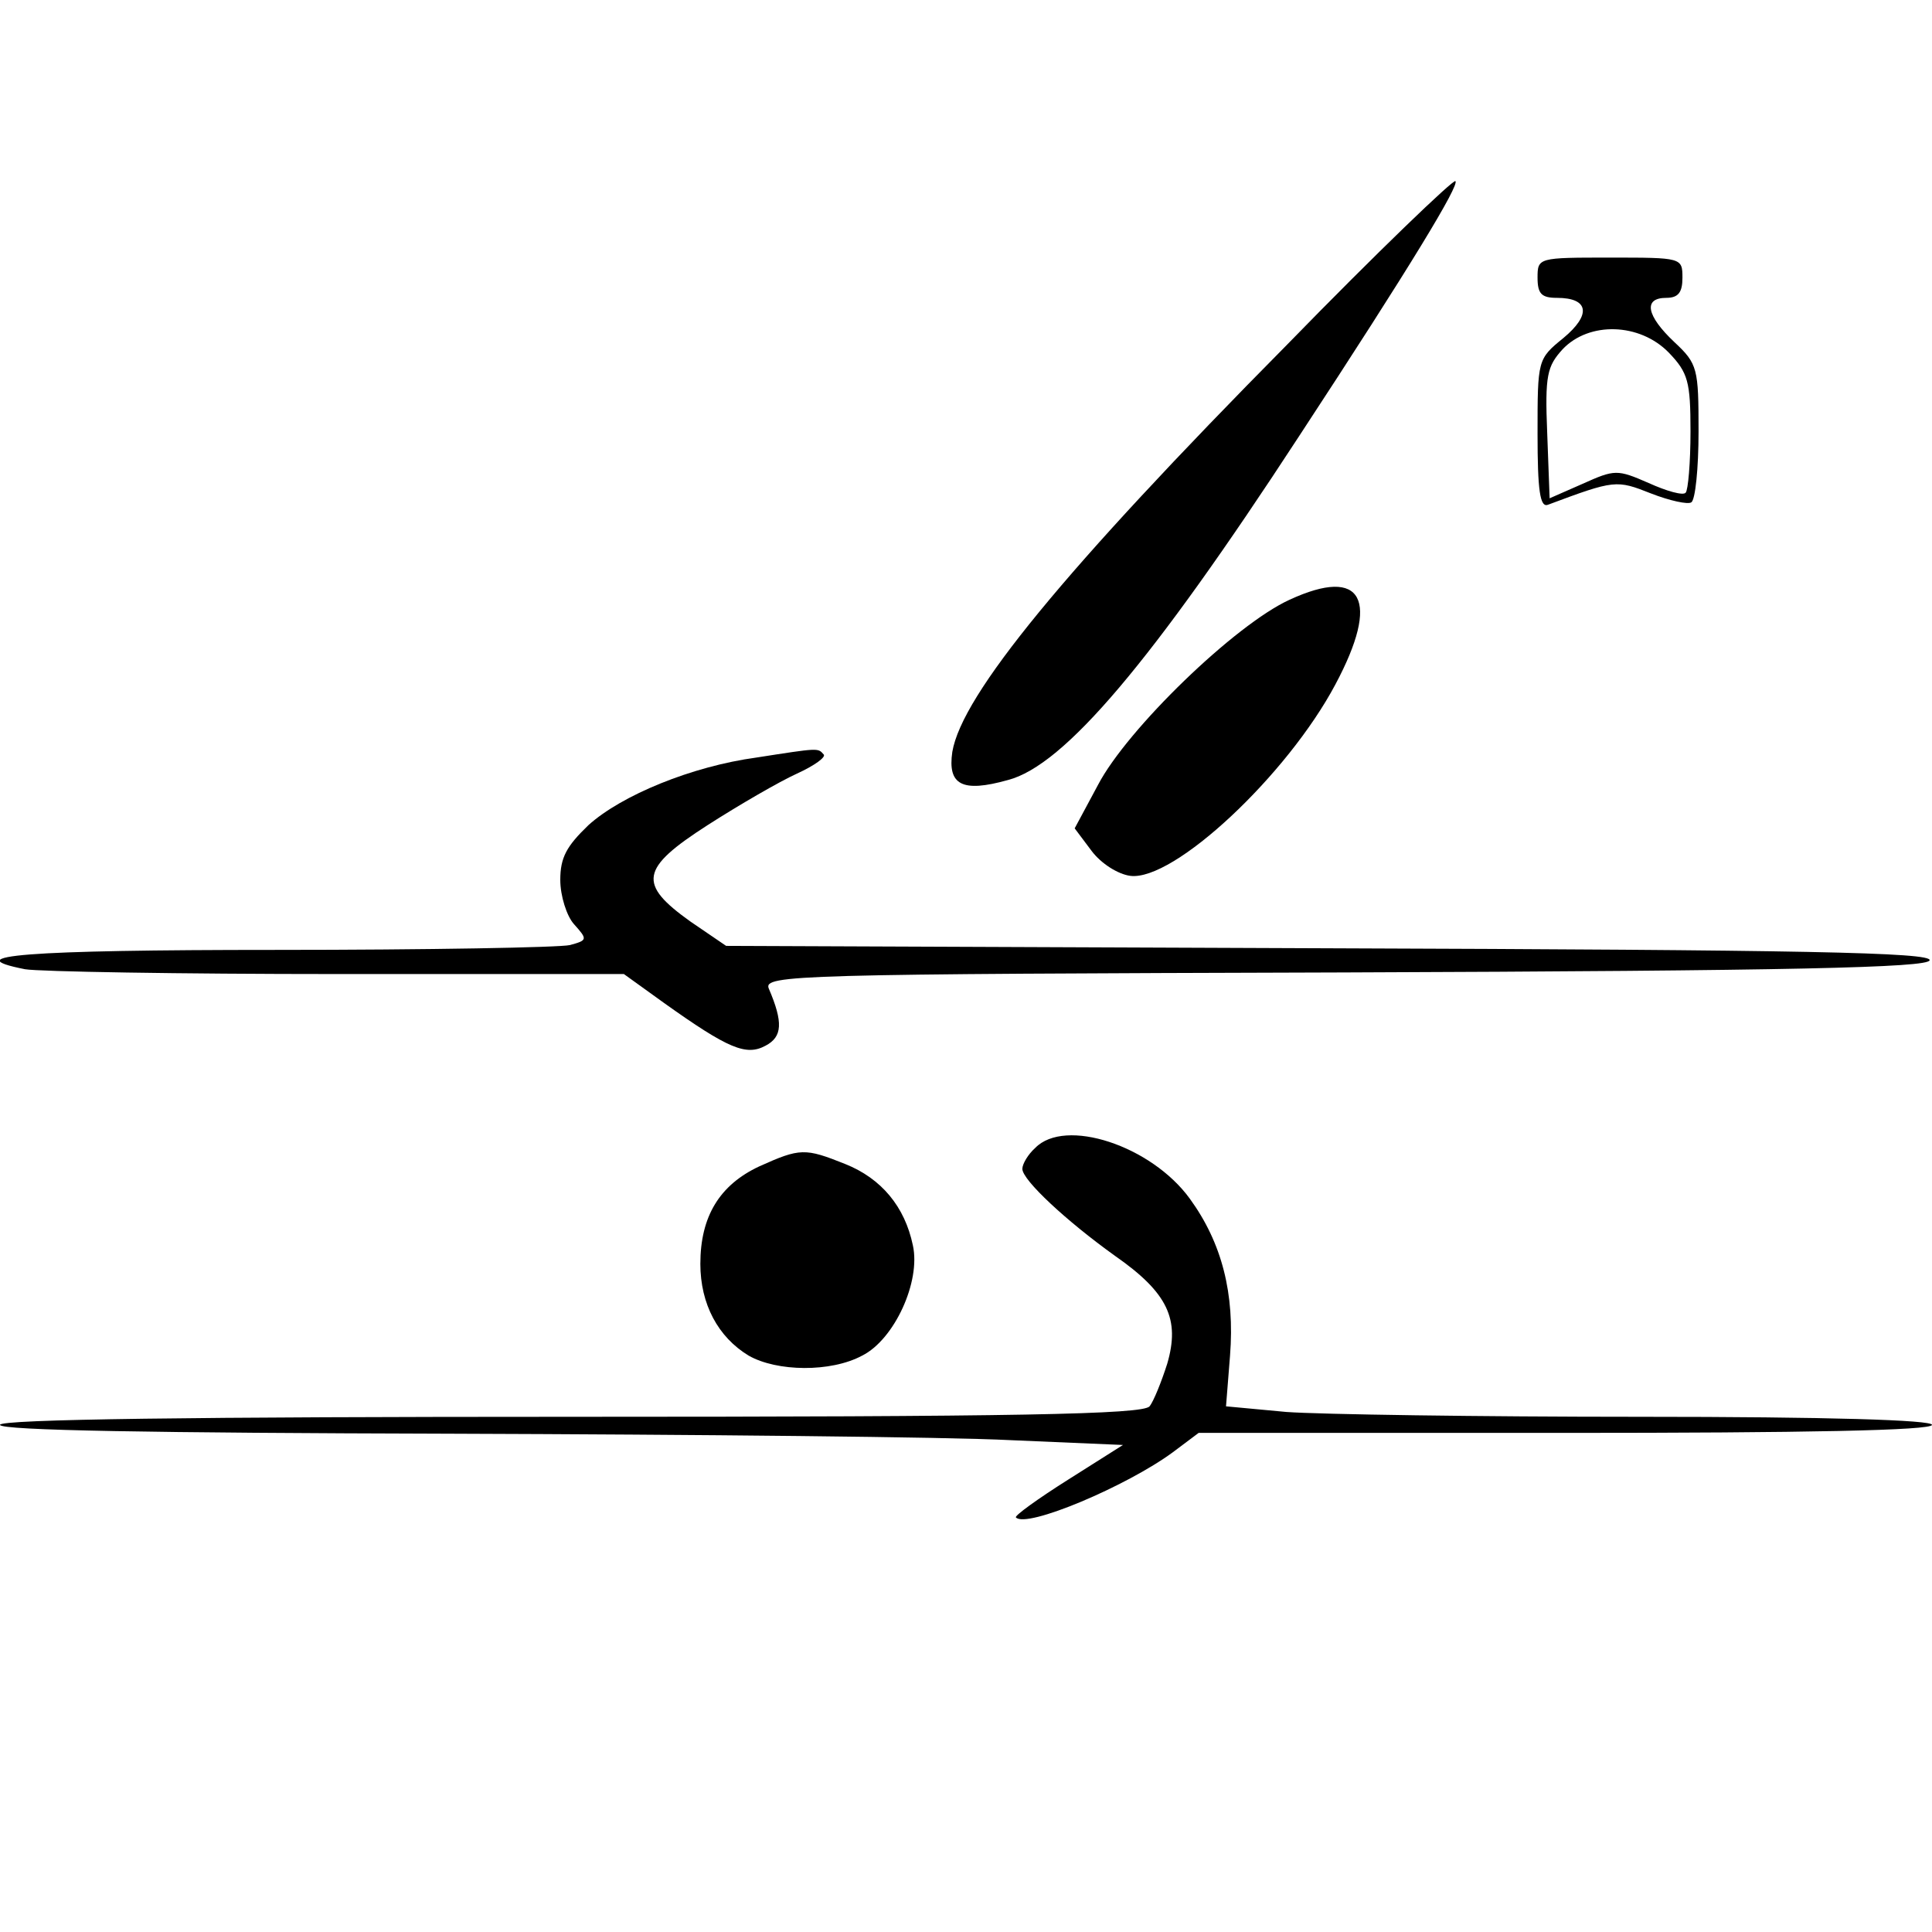
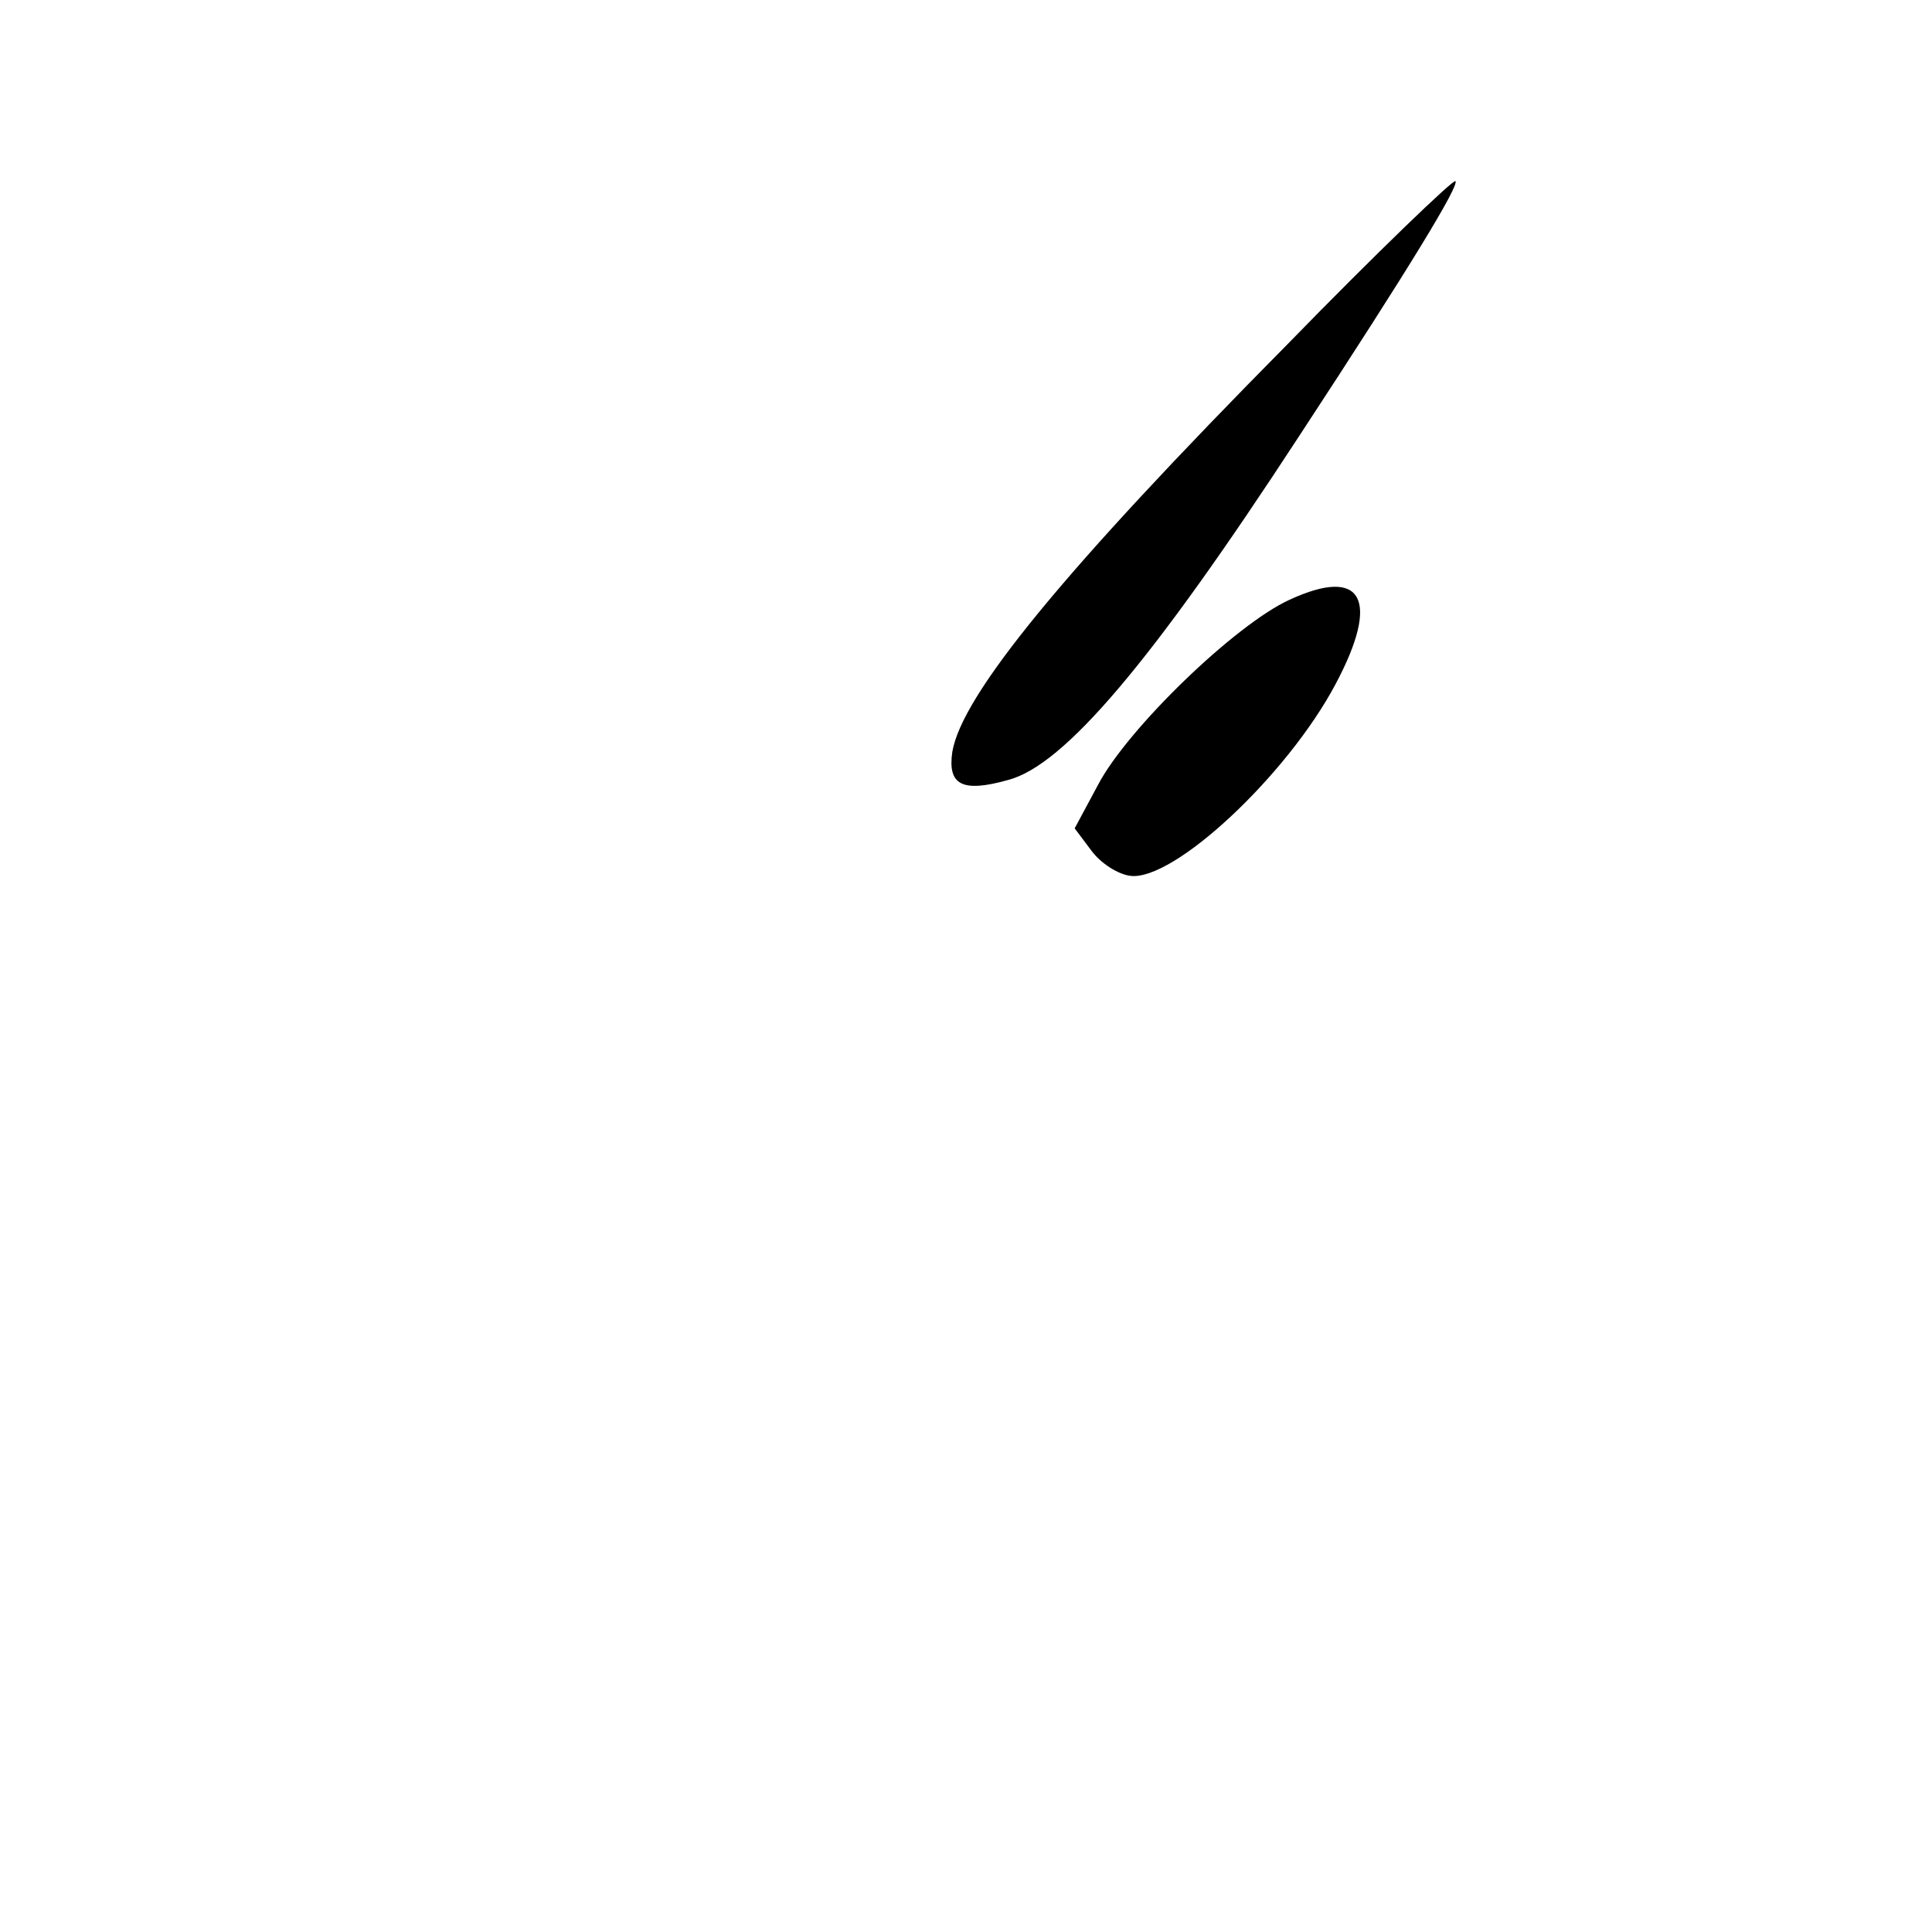
<svg xmlns="http://www.w3.org/2000/svg" version="1.0" width="240pt" height="240pt" viewBox="0 0 240 240" preserveAspectRatio="xMidYMid meet">
  <g transform="translate(0,240) scale(0.1,-0.1)" fill="#000000" stroke="none">
    <path d="M1599 1972 c-278 -281 -404 -435 -416 -506 -6 -41 12 -51 69 -35 70 18 179 147 361 426 141 215 200 313 195 318 -2 3 -97 -88 -209 -203z" />
-     <path d="M1910 2055 c0 -20 5 -25 24 -25 40 0 43 -21 8 -50 -32 -26 -32 -27 -32 -119 0 -70 3 -92 13 -88 83 31 85 31 128 14 23 -9 46 -14 50 -11 5 3 9 42 9 88 0 78 -1 84 -30 111 -35 33 -39 55 -10 55 15 0 20 7 20 25 0 25 -1 25 -90 25 -89 0 -90 0 -90 -25z m163 -93 c24 -25 27 -36 27 -98 0 -39 -3 -73 -6 -76 -3 -4 -24 2 -46 12 -39 17 -42 17 -82 -1 l-41 -18 -3 81 c-3 72 0 83 19 104 33 35 96 33 132 -4z" />
    <path d="M1602 1655 c-68 -31 -202 -161 -238 -230 l-29 -54 21 -28 c12 -16 33 -29 48 -31 54 -7 195 125 255 238 56 105 34 147 -57 105z" />
-     <path d="M940 1459 c-81 -11 -168 -47 -209 -84 -27 -26 -35 -40 -35 -68 0 -20 8 -45 17 -55 17 -19 17 -20 -5 -26 -13 -3 -177 -6 -365 -6 -312 0 -398 -7 -312 -24 17 -3 192 -6 388 -6 l356 0 50 -36 c80 -57 102 -66 126 -53 21 11 22 29 4 71 -7 17 33 18 716 20 557 2 723 6 726 15 4 10 -161 13 -745 15 l-750 3 -44 30 c-66 47 -63 66 21 120 39 25 89 54 111 64 22 10 37 21 33 24 -7 8 -6 8 -83 -4z" />
-     <path d="M1286 974 c-9 -8 -16 -20 -16 -26 0 -14 55 -65 115 -108 66 -46 81 -79 65 -134 -7 -22 -17 -47 -22 -53 -8 -10 -164 -13 -719 -13 -466 0 -709 -3 -709 -10 0 -7 193 -10 558 -11 306 -1 620 -4 697 -8 l140 -6 -68 -43 c-38 -24 -67 -45 -65 -47 13 -14 138 39 195 81 l32 24 455 0 c297 0 456 3 456 10 0 6 -128 10 -363 10 -200 0 -398 3 -439 6 l-75 7 5 63 c6 77 -10 140 -50 195 -48 66 -155 101 -192 63z" />
-     <path d="M943 951 c-49 -23 -73 -62 -73 -121 0 -50 22 -91 60 -114 35 -20 102 -21 141 0 40 20 73 92 63 137 -10 48 -39 83 -84 101 -50 20 -56 20 -107 -3z" />
  </g>
</svg>